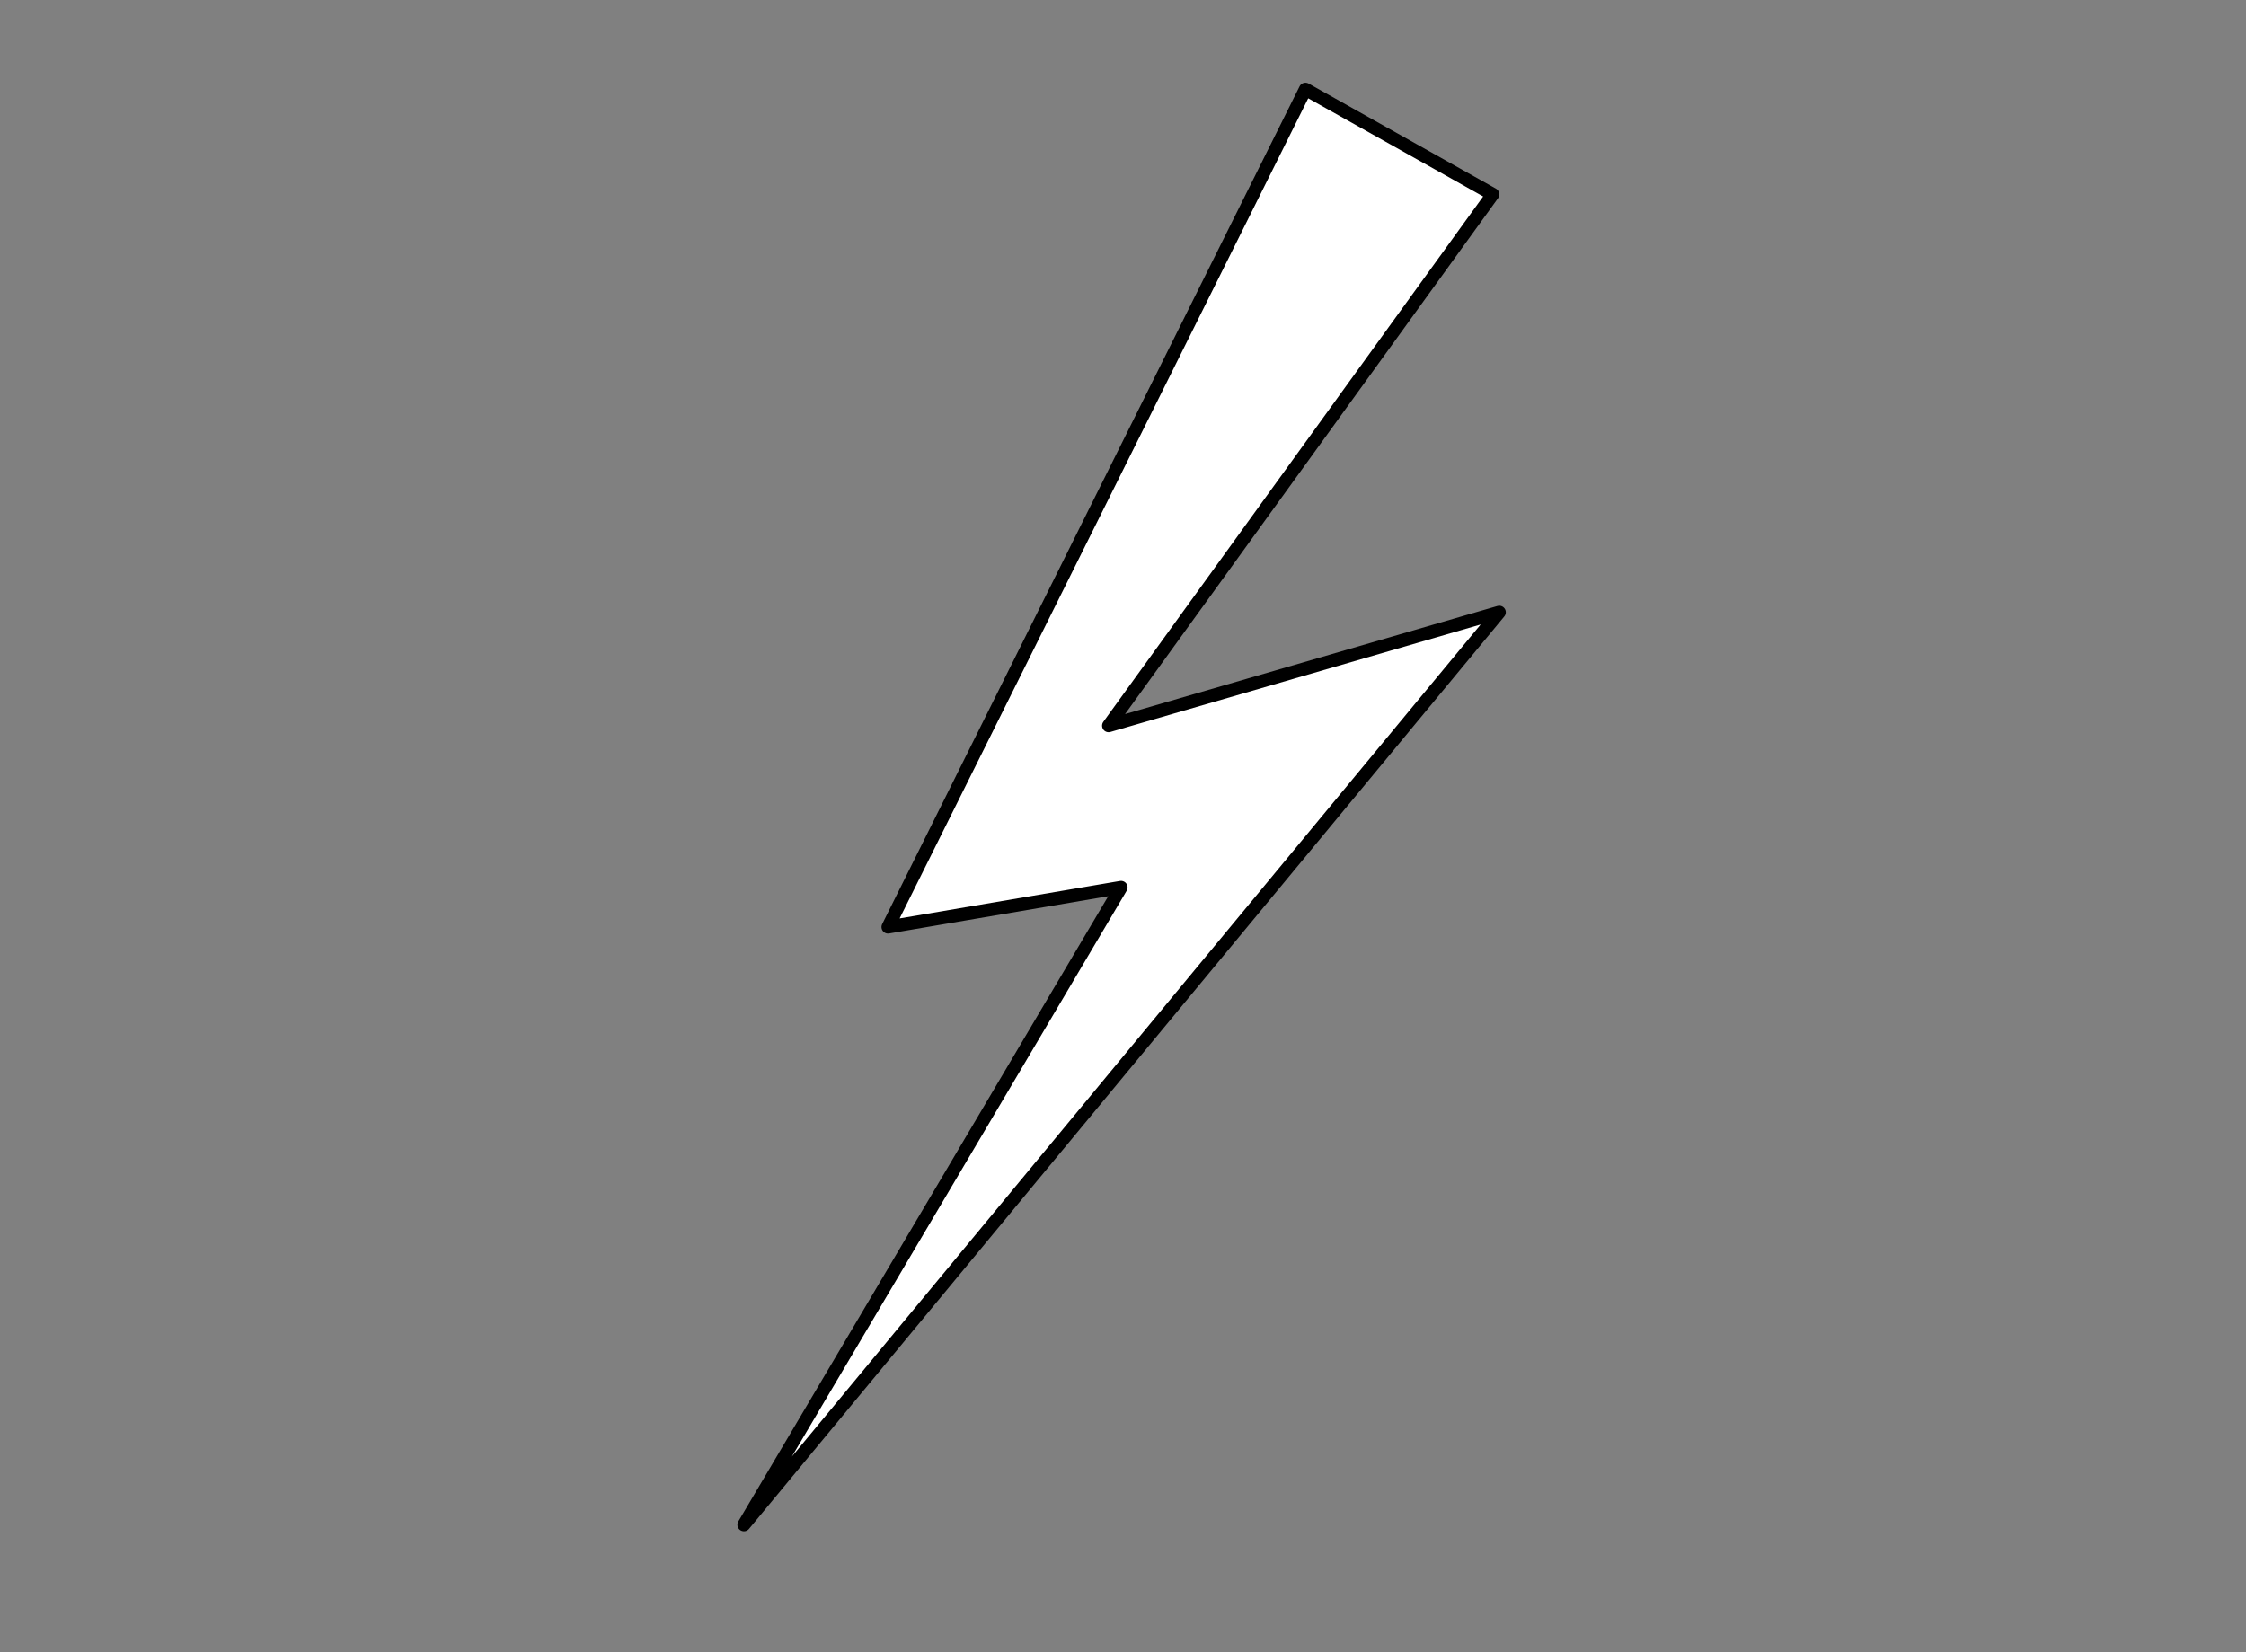
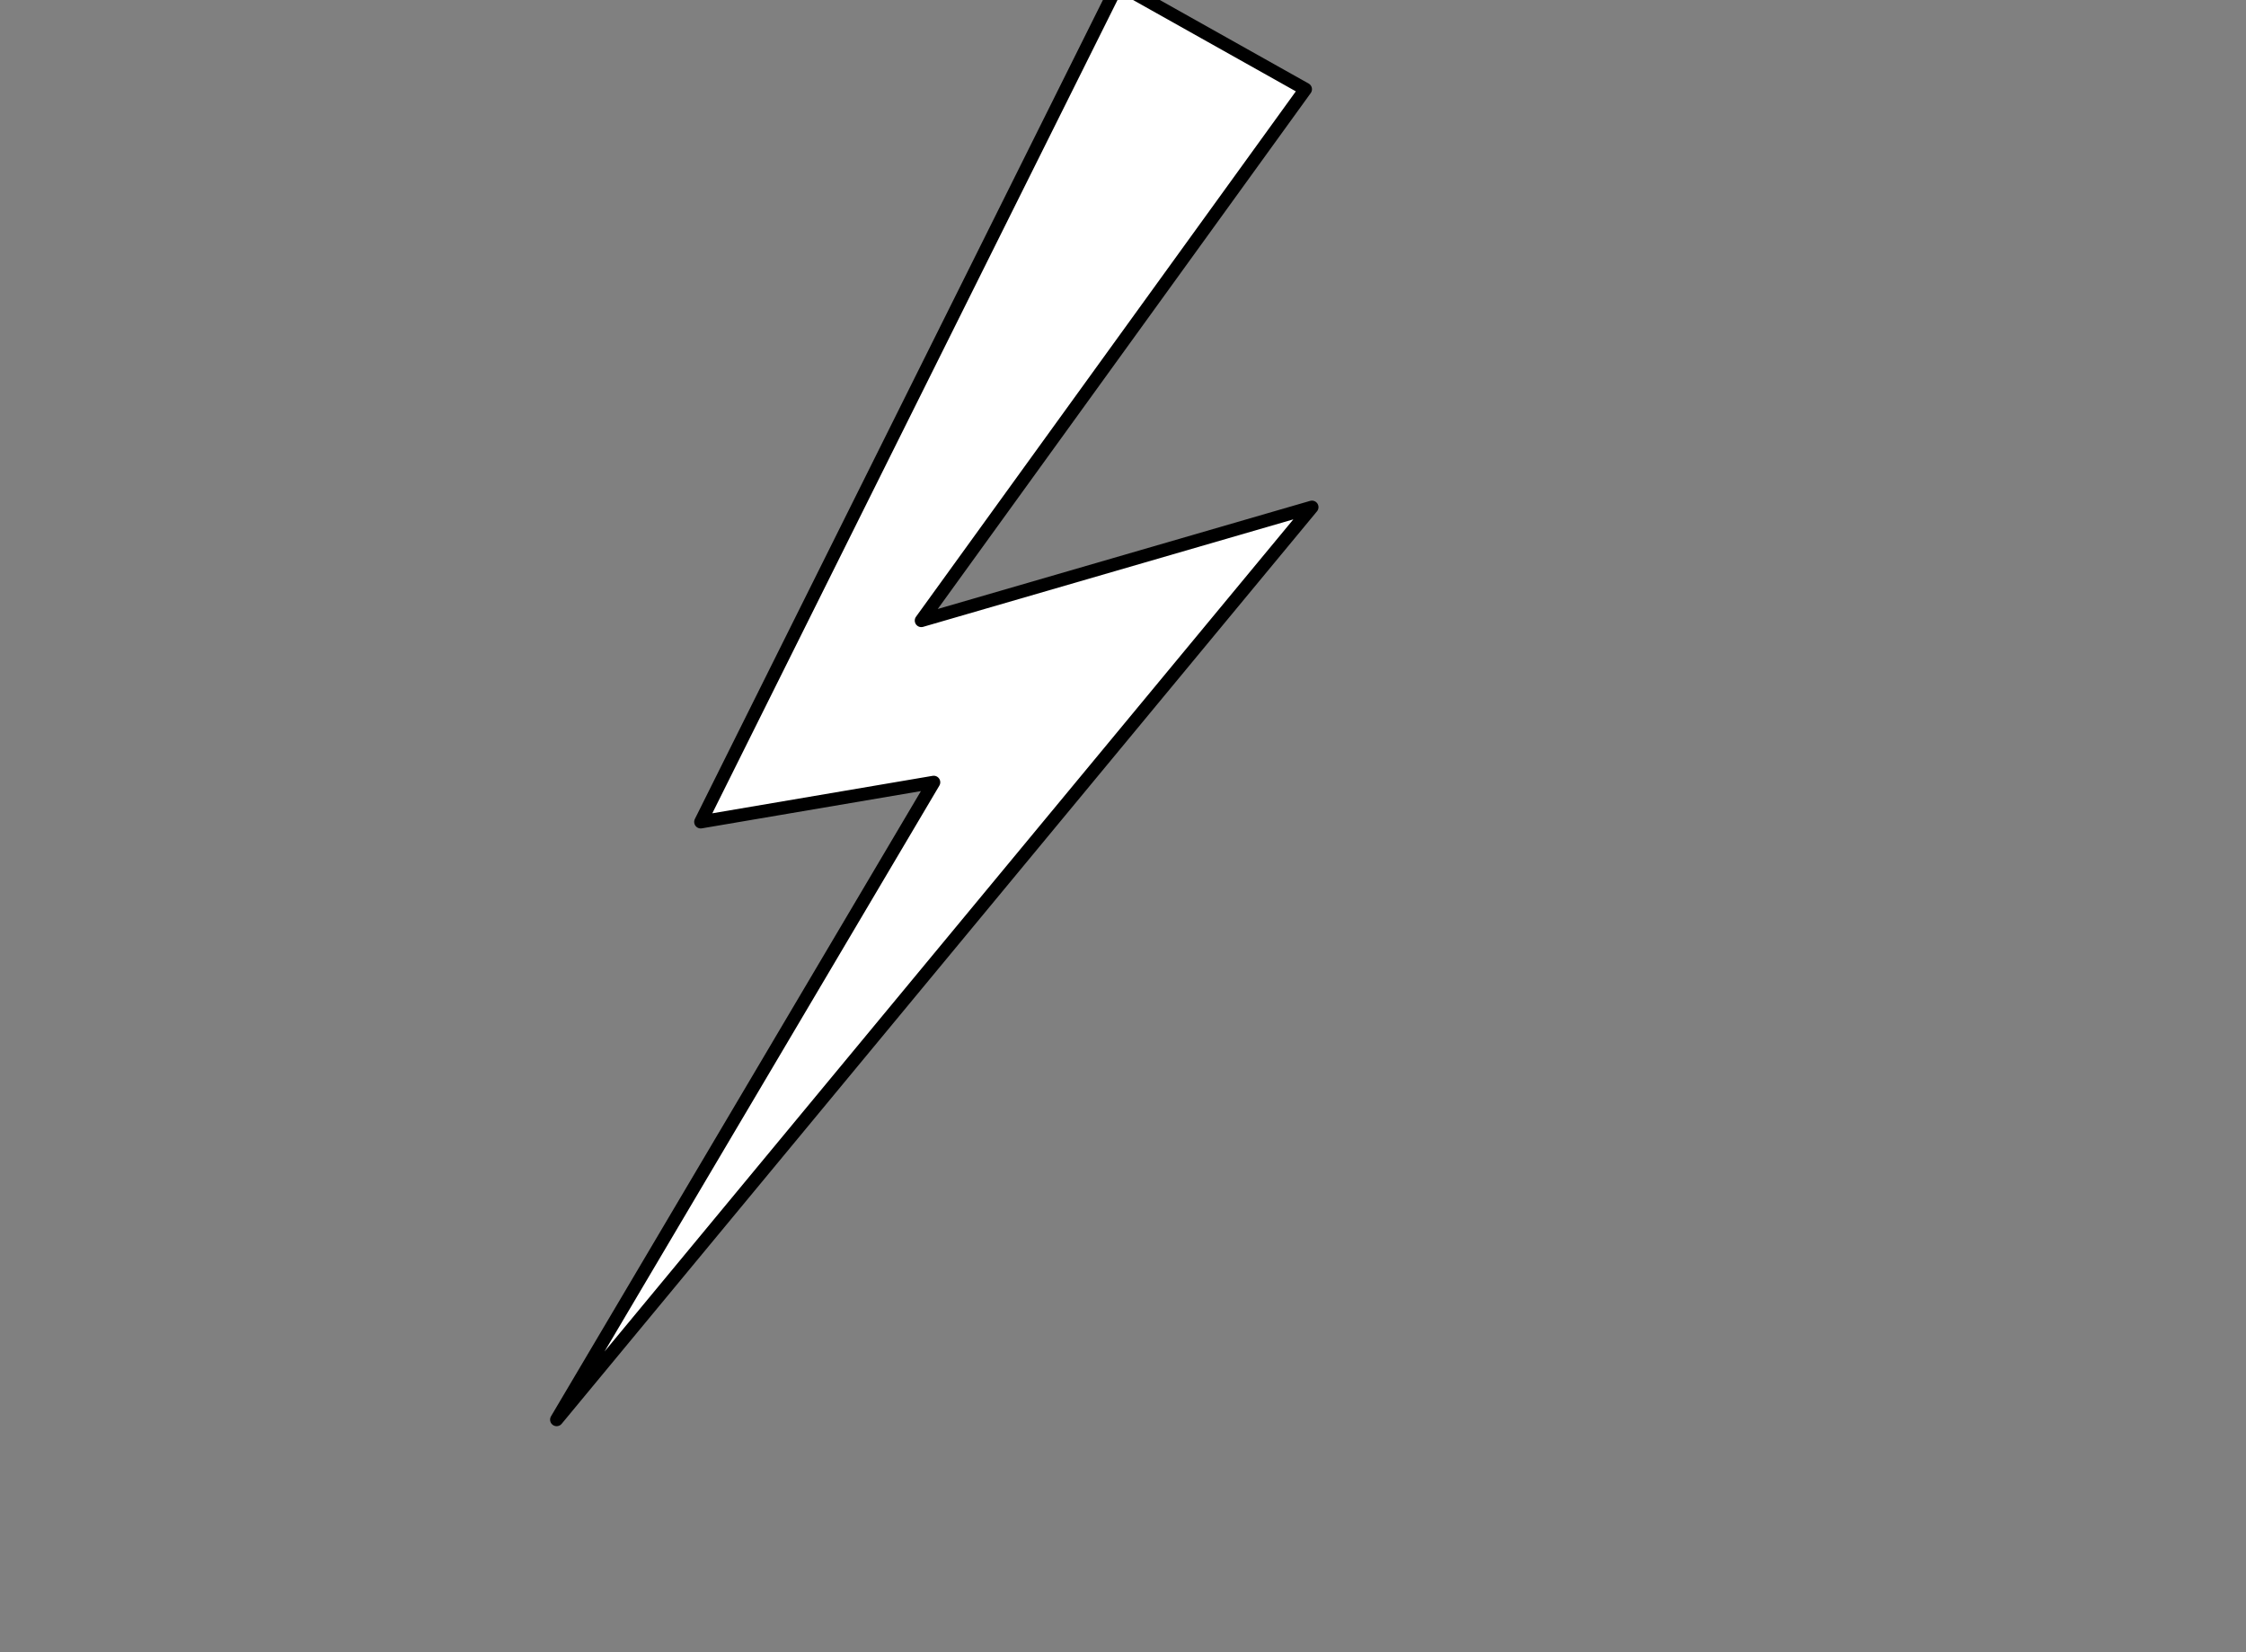
<svg xmlns="http://www.w3.org/2000/svg" width="343.393" height="252.609">
  <rect width="100%" height="100%" fill="#808080" stroke="none" />
  <title>black lightning bolt</title>
  <g>
    <title>Layer 1</title>
-     <path stroke="#000000" transform="rotate(77.85 168.697,120.804) " stroke-width="2" d="m70.44,68.05l21.741,-24.614l67.062,74.515l-4.382,-62.04l112.093,142.261l-83.138,-76.875l-1.574,36.103l-111.803,-89.351z" id="2" stroke-miterlimit="4" stroke-linejoin="round" stroke-linecap="round" fill-rule="evenodd" fill="#ffffff" />
+     <path stroke="#000000" transform="rotate(77.85 168.697,120.804) " stroke-width="2" d="m70.44,68.05l67.062,74.515l-4.382,-62.04l112.093,142.261l-83.138,-76.875l-1.574,36.103l-111.803,-89.351z" id="2" stroke-miterlimit="4" stroke-linejoin="round" stroke-linecap="round" fill-rule="evenodd" fill="#ffffff" />
  </g>
</svg>